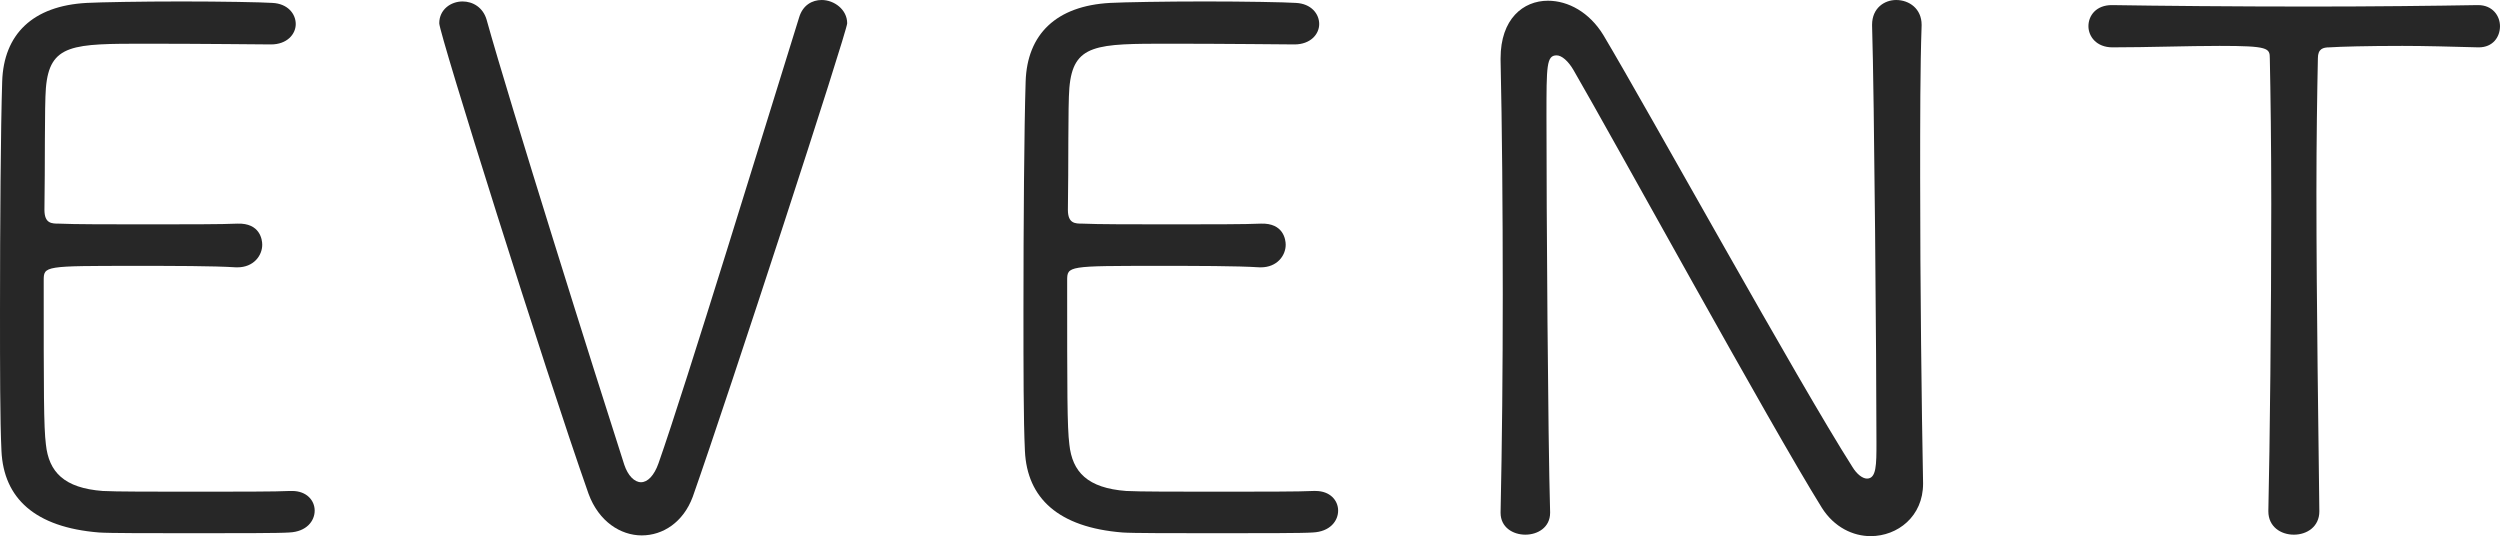
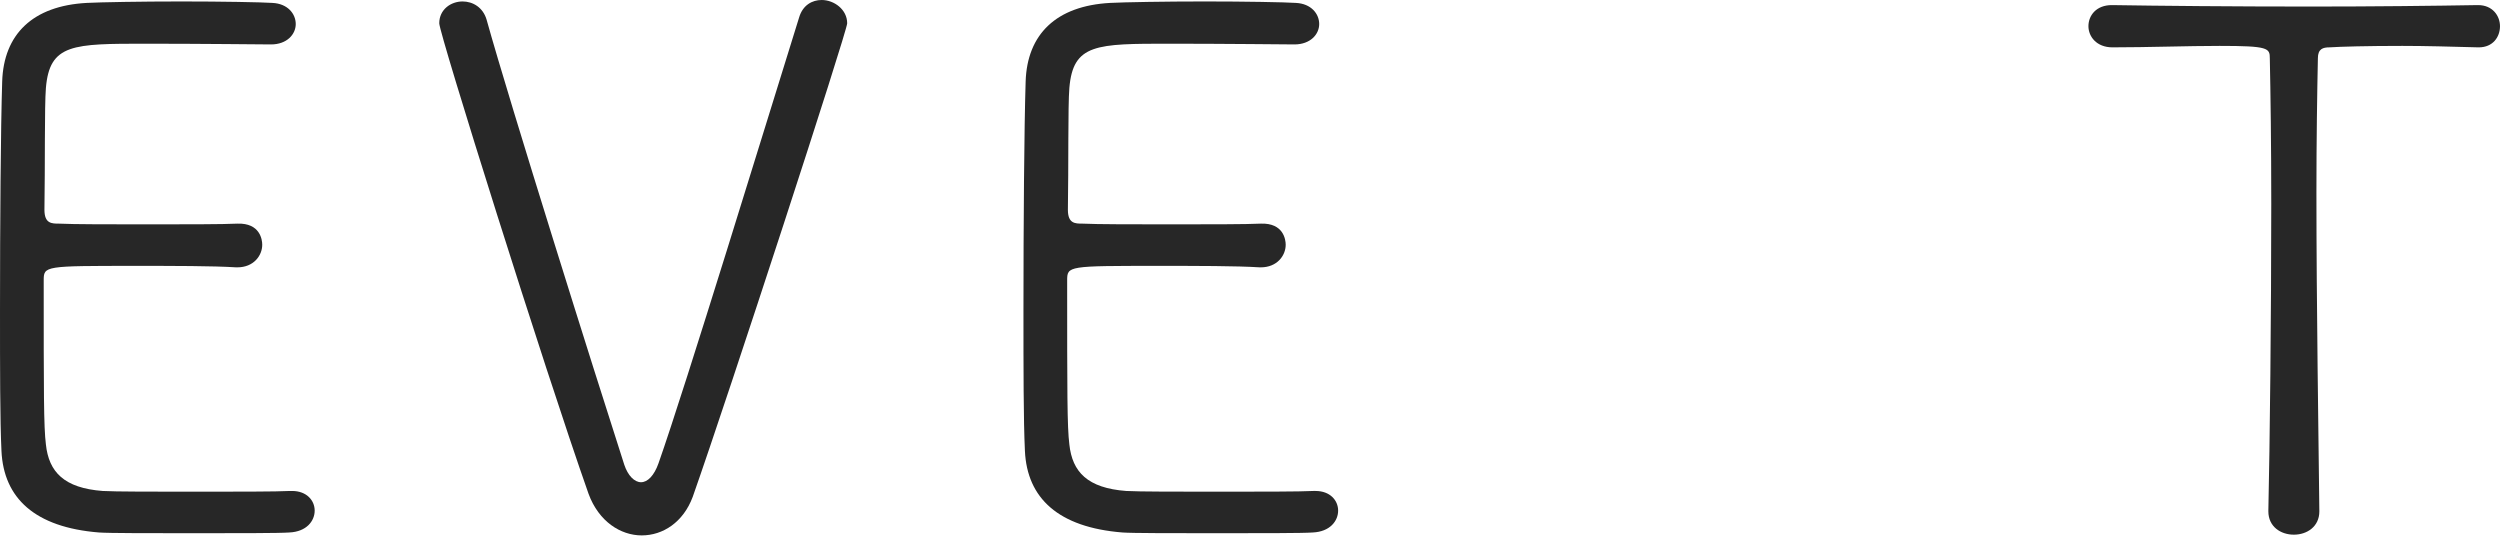
<svg xmlns="http://www.w3.org/2000/svg" id="_レイヤー_2" viewBox="0 0 171.6 36.8">
  <defs>
    <style>.cls-1{fill:#272727;}</style>
  </defs>
  <g id="_レイヤー_1-2">
    <g>
      <path class="cls-1" d="M19.85,36.55c-.65,.05-3.6,.05-6.55,.05s-5.85,0-6.5-.05c-4.4-.35-6.55-2.35-6.7-5.6-.1-2.1-.1-5.7-.1-9.65C0,15.35,.05,8.75,.15,5.6,.25,2.35,2.25,.4,5.95,.2c.95-.05,3.75-.1,6.5-.1s5.5,.05,6.25,.1c1.05,.05,1.6,.75,1.6,1.45s-.6,1.4-1.7,1.4c-.25,0-5-.05-8.55-.05-5.05,0-6.65,0-6.9,3.05-.1,1.2-.05,5.4-.1,8.35,0,.95,.5,.95,1,.95,1,.05,3.55,.05,6.1,.05s5.15,0,6.15-.05c1.55-.05,1.7,1.1,1.7,1.45,0,.75-.6,1.55-1.7,1.55h-.1c-1.55-.1-4.35-.1-6.95-.1-6.2,0-6.25,0-6.25,1,0,7.7,0,10.05,.15,11.25,.2,1.9,1.25,3,3.9,3.2,.85,.05,3.6,.05,6.35,.05s5.6,0,6.5-.05h.15c1,0,1.55,.65,1.55,1.35s-.55,1.45-1.75,1.5Z" />
      <path class="cls-1" d="M44.05,36.75c-1.45,0-2.95-.95-3.65-2.85C37.3,25.1,30.15,2.3,30.15,1.6c0-.95,.8-1.5,1.6-1.5,.7,0,1.4,.4,1.65,1.25,1.6,5.75,7.45,24.35,9.45,30.55,.25,.75,.7,1.2,1.15,1.2s.9-.45,1.2-1.3c1.85-5.25,7.45-23.55,9.65-30.6,.25-.85,.9-1.2,1.55-1.2,.85,0,1.75,.65,1.75,1.6,0,.55-8.1,25.4-10.6,32.5-.65,1.75-2.05,2.65-3.5,2.65Z" />
      <path class="cls-1" d="M90.1,36.55c-.65,.05-3.6,.05-6.55,.05s-5.85,0-6.5-.05c-4.4-.35-6.55-2.35-6.7-5.6-.1-2.1-.1-5.7-.1-9.65,0-5.95,.05-12.55,.15-15.7,.1-3.25,2.1-5.2,5.8-5.4,.95-.05,3.75-.1,6.5-.1s5.5,.05,6.25,.1c1.05,.05,1.6,.75,1.6,1.45s-.6,1.4-1.7,1.4c-.25,0-5-.05-8.55-.05-5.05,0-6.65,0-6.9,3.05-.1,1.2-.05,5.4-.1,8.35,0,.95,.5,.95,1,.95,1,.05,3.55,.05,6.1,.05s5.15,0,6.15-.05c1.55-.05,1.7,1.1,1.7,1.45,0,.75-.6,1.55-1.7,1.55h-.1c-1.55-.1-4.35-.1-6.95-.1-6.2,0-6.25,0-6.25,1,0,7.7,0,10.05,.15,11.25,.2,1.9,1.25,3,3.9,3.2,.85,.05,3.6,.05,6.35,.05s5.6,0,6.5-.05h.15c1,0,1.55,.65,1.55,1.35s-.55,1.45-1.75,1.5Z" />
-       <path class="cls-1" d="M132,33.2c0,2.25-1.75,3.6-3.6,3.6-1.2,0-2.5-.6-3.35-1.95-3.55-5.7-14.35-25.4-17.05-30.05-.35-.6-.8-1-1.15-1-.7,0-.7,.7-.7,4.2,0,6.4,.1,21.95,.25,27.15v.05c0,1-.85,1.5-1.7,1.5s-1.7-.5-1.7-1.5v-.05c.1-4.6,.15-9.85,.15-14.95,0-5.9-.05-11.6-.15-16.05v-.15c0-2.7,1.55-3.95,3.25-3.95,1.4,0,2.85,.8,3.8,2.35,3.1,5.2,13.4,23.85,17.1,29.65,.3,.5,.7,.8,1,.8,.65,0,.65-.95,.65-2.45,0-5.35-.15-23.9-.3-28.65v-.05c0-1.15,.85-1.7,1.65-1.7,.9,0,1.75,.6,1.75,1.7v.05c-.1,2.85-.1,6.5-.1,10.4,0,7.45,.1,15.8,.2,21v.05Z" />
      <path class="cls-1" d="M159.2,35.1c0,1.05-.85,1.6-1.75,1.6s-1.75-.55-1.75-1.6v-.05c.1-4.4,.2-13.4,.2-21.05,0-4-.05-7.65-.1-10,0-.7-.1-.85-3.45-.85-2.15,0-4.95,.1-7.35,.1-1.1,0-1.65-.75-1.65-1.45,0-.75,.55-1.45,1.6-1.45h.05c3.05,.05,8.35,.1,13.6,.1,4.3,0,8.55-.05,11.45-.1h.05c1,0,1.5,.75,1.5,1.45,0,.75-.5,1.45-1.45,1.45h-.05c-1.85-.05-3.65-.1-5.2-.1-2.4,0-4.25,.05-5,.1-.45,0-.8,.1-.8,.75-.05,2.4-.1,5.65-.1,9.2,0,7.8,.15,17.05,.2,21.85v.05Z" />
    </g>
  </g>
</svg>